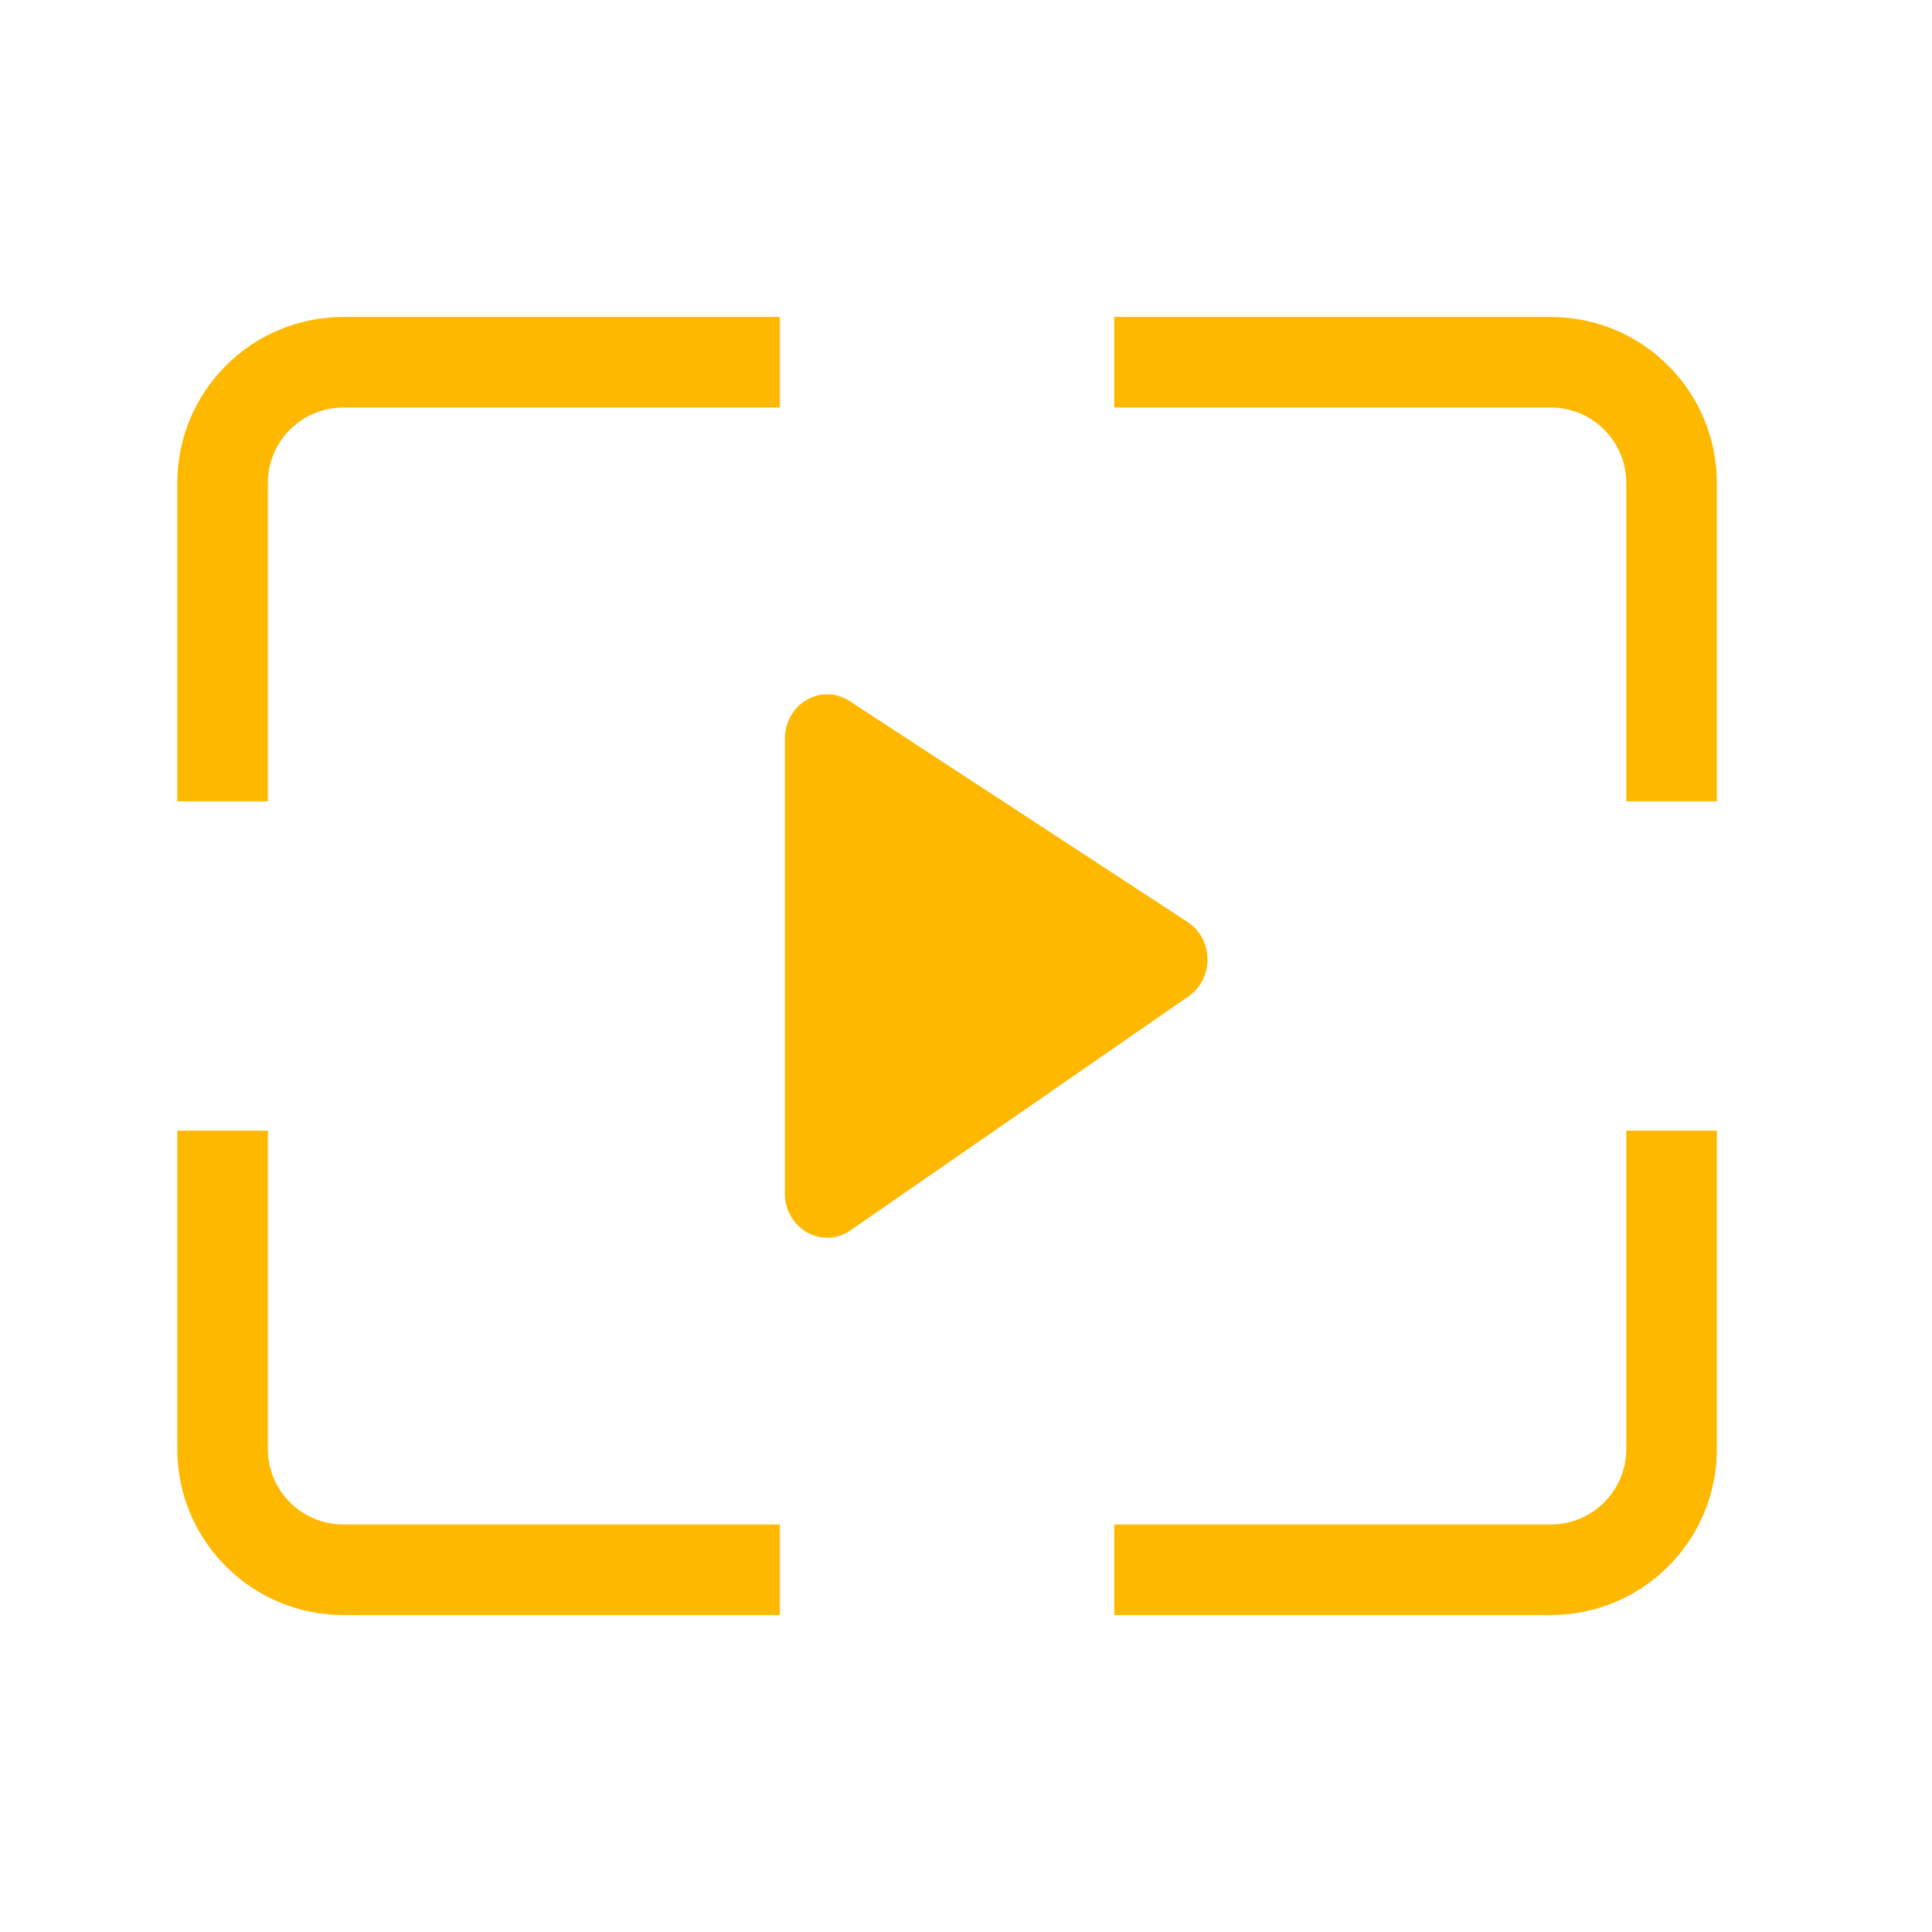
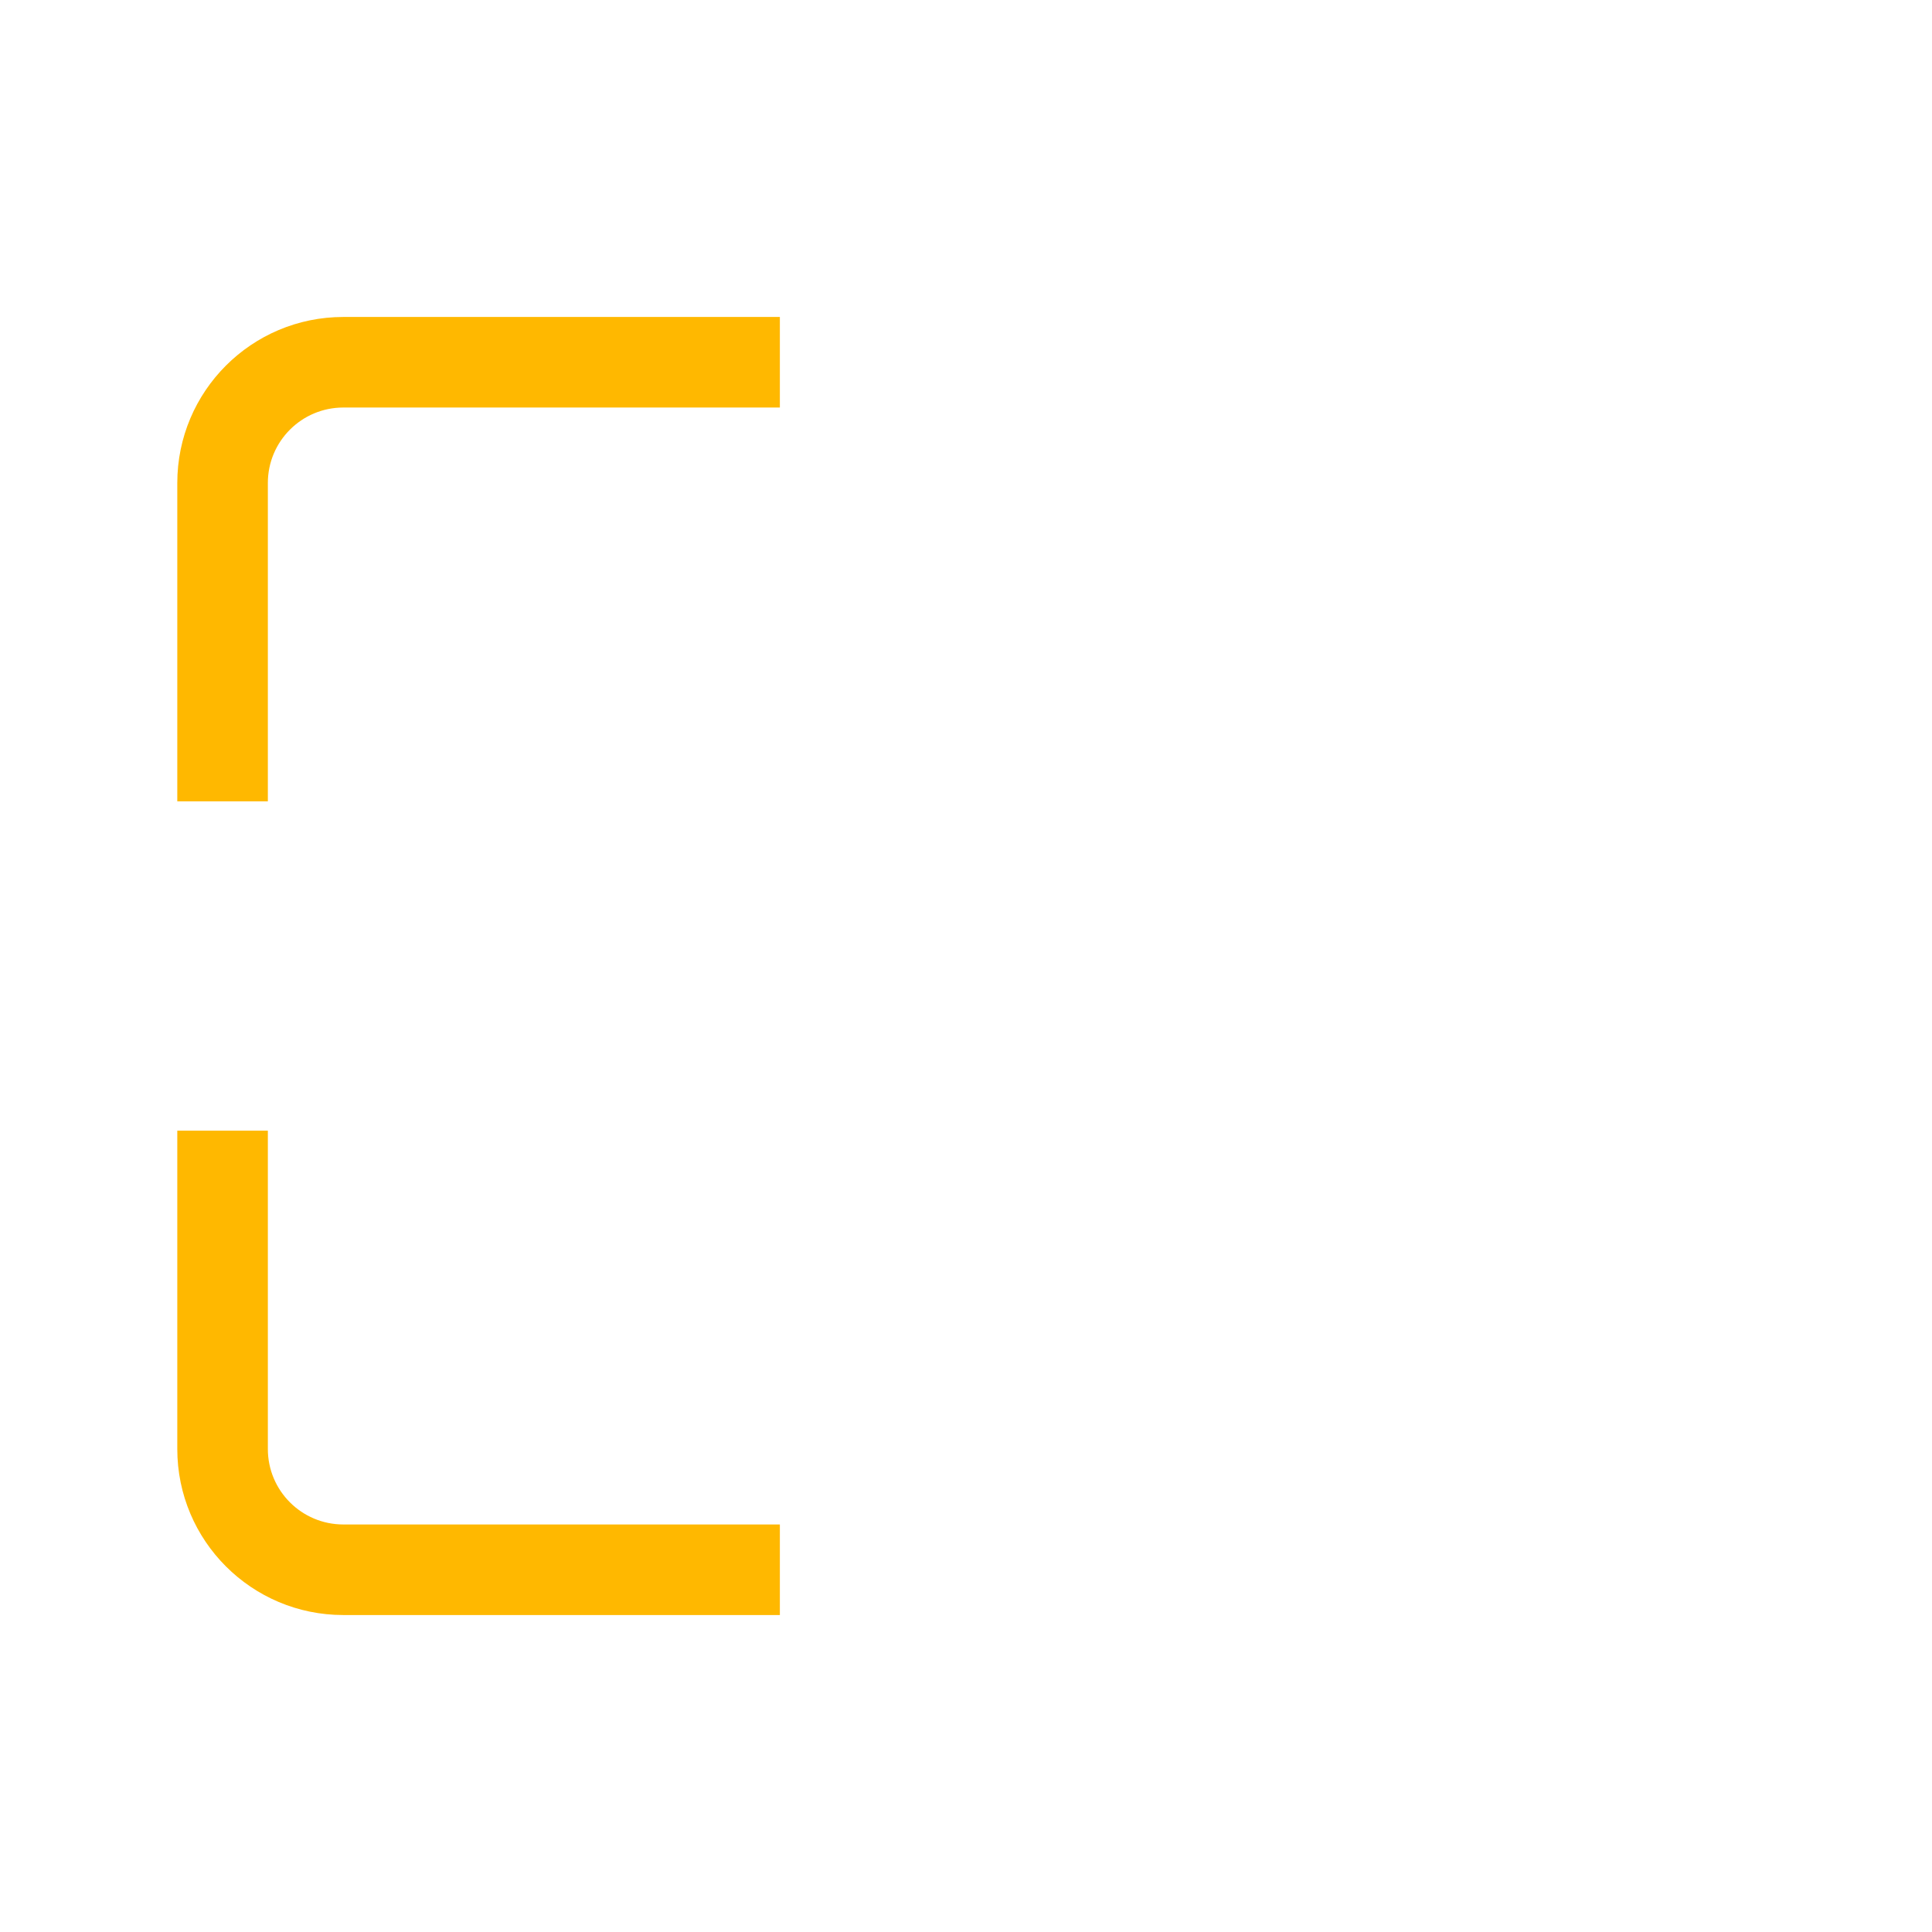
<svg xmlns="http://www.w3.org/2000/svg" width="64" height="64" viewBox="0 0 64 64" fill="none">
  <path fill-rule="evenodd" clip-rule="evenodd" d="M11.373 13.5C9.992 13.5 8.873 14.619 8.873 16V26.546H5.873V16C5.873 12.962 8.335 10.5 11.373 10.5H25.834V13.5H11.373Z" fill="#FFB800" />
-   <path fill-rule="evenodd" clip-rule="evenodd" d="M51.373 13.5C52.753 13.5 53.873 14.619 53.873 16V26.546H56.873V16C56.873 12.962 54.41 10.5 51.373 10.5H36.911V13.5H51.373Z" fill="#FFB800" />
  <path fill-rule="evenodd" clip-rule="evenodd" d="M11.373 50.5C9.992 50.5 8.873 49.381 8.873 48V37.455H5.873V48C5.873 51.038 8.335 53.5 11.373 53.5H25.834V50.5H11.373Z" fill="#FFB800" />
-   <path fill-rule="evenodd" clip-rule="evenodd" d="M51.373 50.5C52.753 50.5 53.873 49.381 53.873 48V37.455H56.873V48C56.873 51.038 54.41 53.5 51.373 53.5H36.911V50.5H51.373Z" fill="#FFB800" />
-   <path d="M27.437 23C27.188 22.994 26.941 23.057 26.723 23.184C26.504 23.31 26.322 23.495 26.195 23.72C26.067 23.945 26 24.201 26 24.463V39.536C26 39.801 26.069 40.06 26.198 40.287C26.328 40.514 26.515 40.7 26.737 40.826C26.96 40.951 27.212 41.011 27.464 40.998C27.717 40.986 27.962 40.903 28.173 40.757L39.375 33.003C39.57 32.868 39.729 32.684 39.838 32.468C39.947 32.251 40.003 32.01 40 31.765C39.997 31.521 39.935 31.281 39.821 31.068C39.706 30.855 39.542 30.675 39.344 30.545L28.142 23.222C27.93 23.084 27.687 23.007 27.437 23Z" fill="#FFB800" />
</svg>